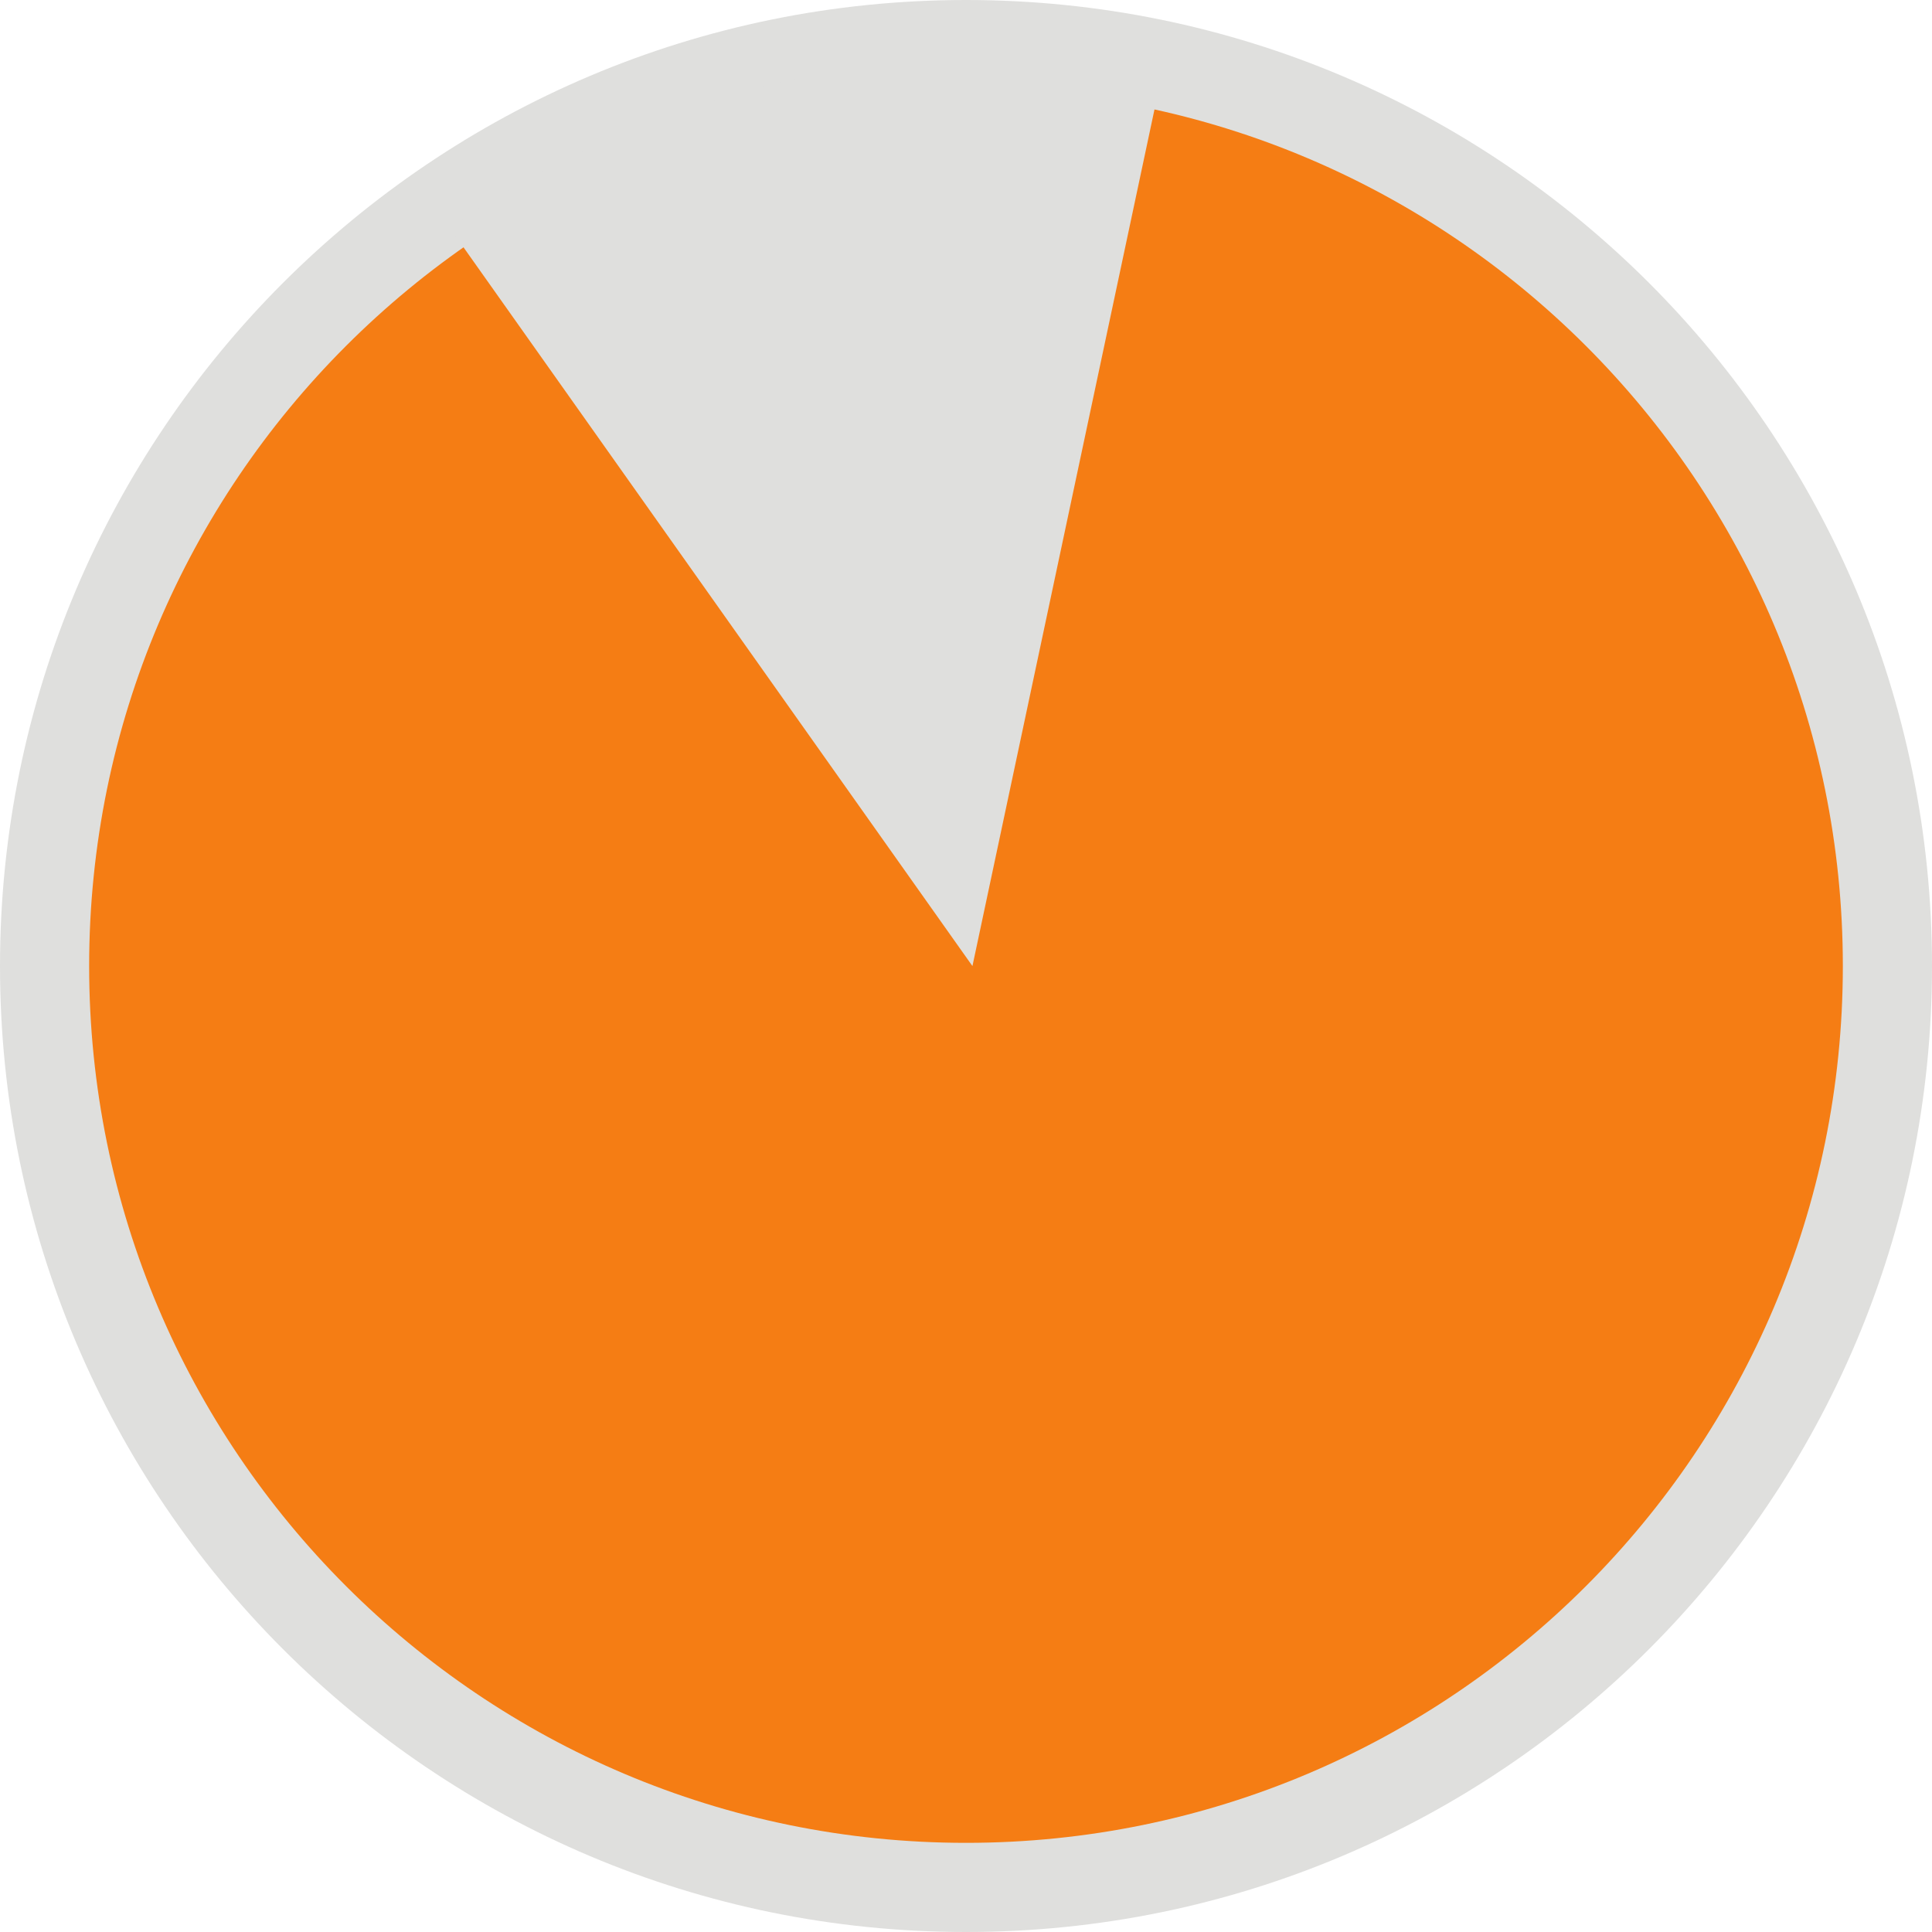
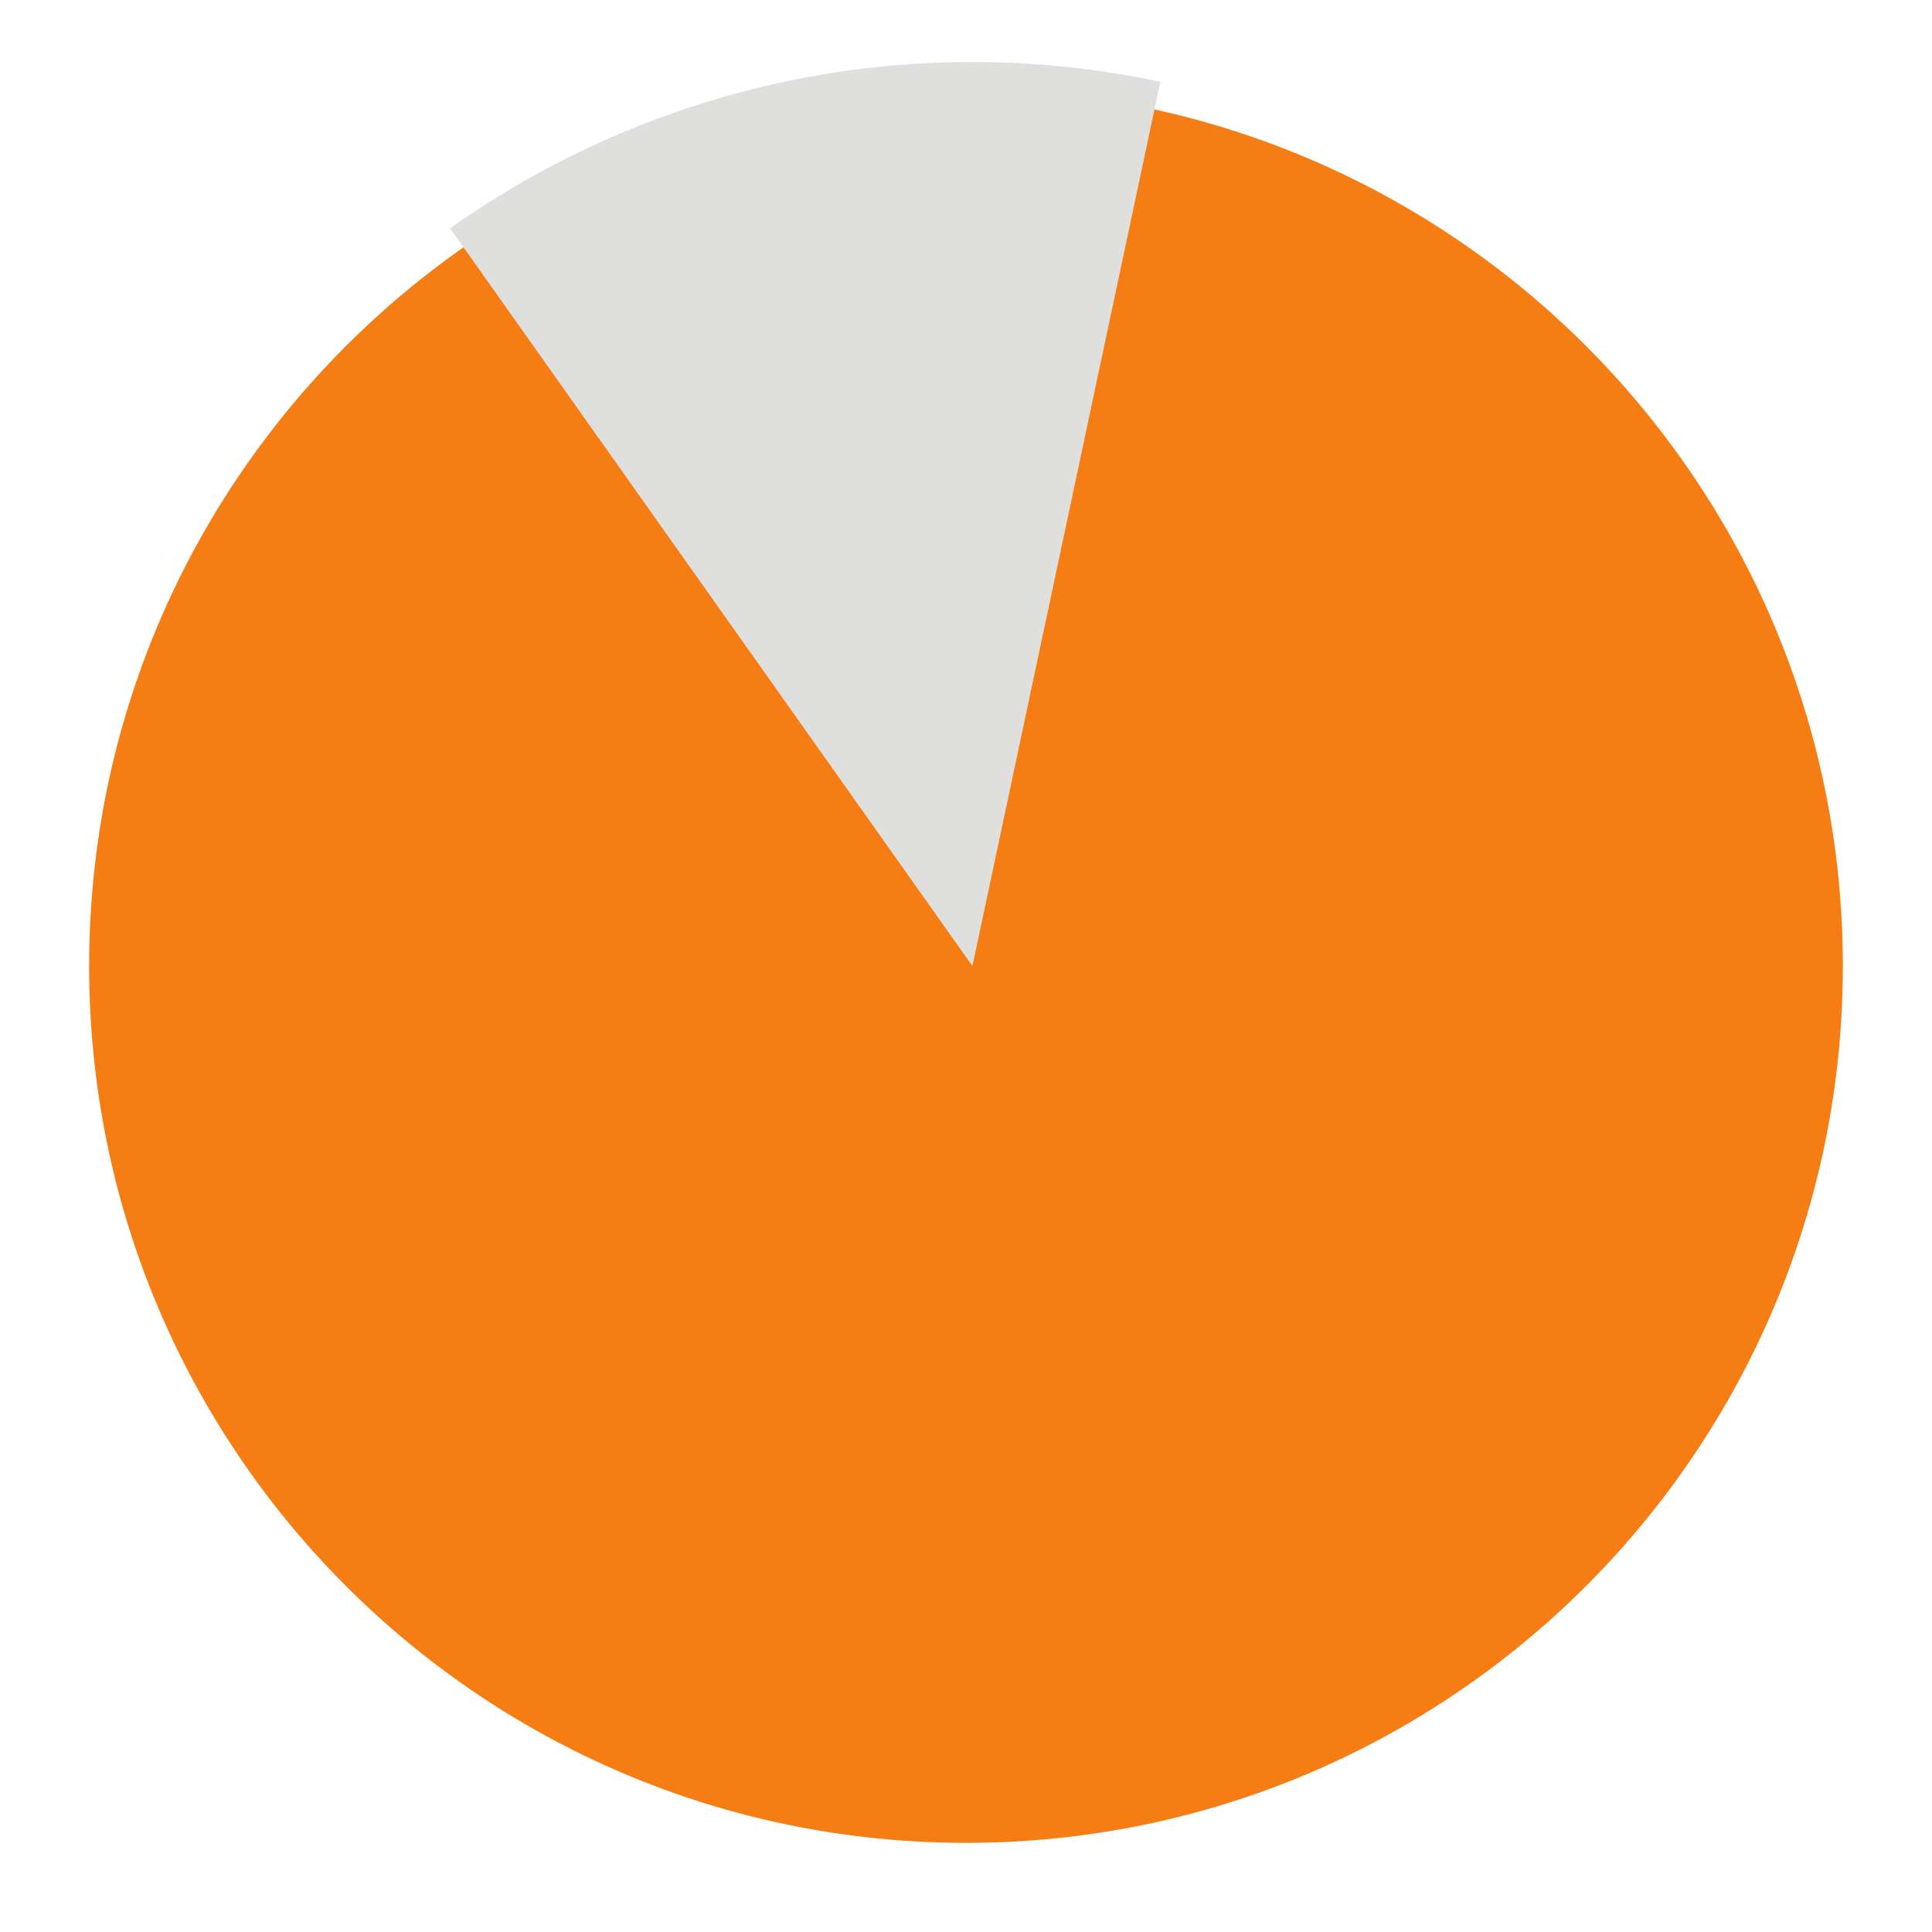
<svg xmlns="http://www.w3.org/2000/svg" width="1000" height="1000" viewBox="0 0 1000 1000" fill="none">
-   <path d="M0 500.034C0 223.889 223.828 1.54126e-05 500.017 1.54126e-05C776.173 1.54126e-05 1000 223.889 1000 500.034C1000 776.146 776.173 1000 500.017 1000C223.828 1000 0 776.146 0 500.034" fill="#DFDFDD" />
  <path d="M46.143 500.028C46.143 249.369 249.313 46.143 500.013 46.143C750.683 46.143 953.853 249.369 953.853 500.028C953.853 750.659 750.683 953.853 500.013 953.853C249.313 953.853 46.143 750.659 46.143 500.028" fill="#F57D14" />
  <path d="M503.333 500.034L600.6 42.342C469.504 14.451 336.96 44.562 232.939 118.159L503.333 500.034Z" fill="#DFDFDD" />
</svg>